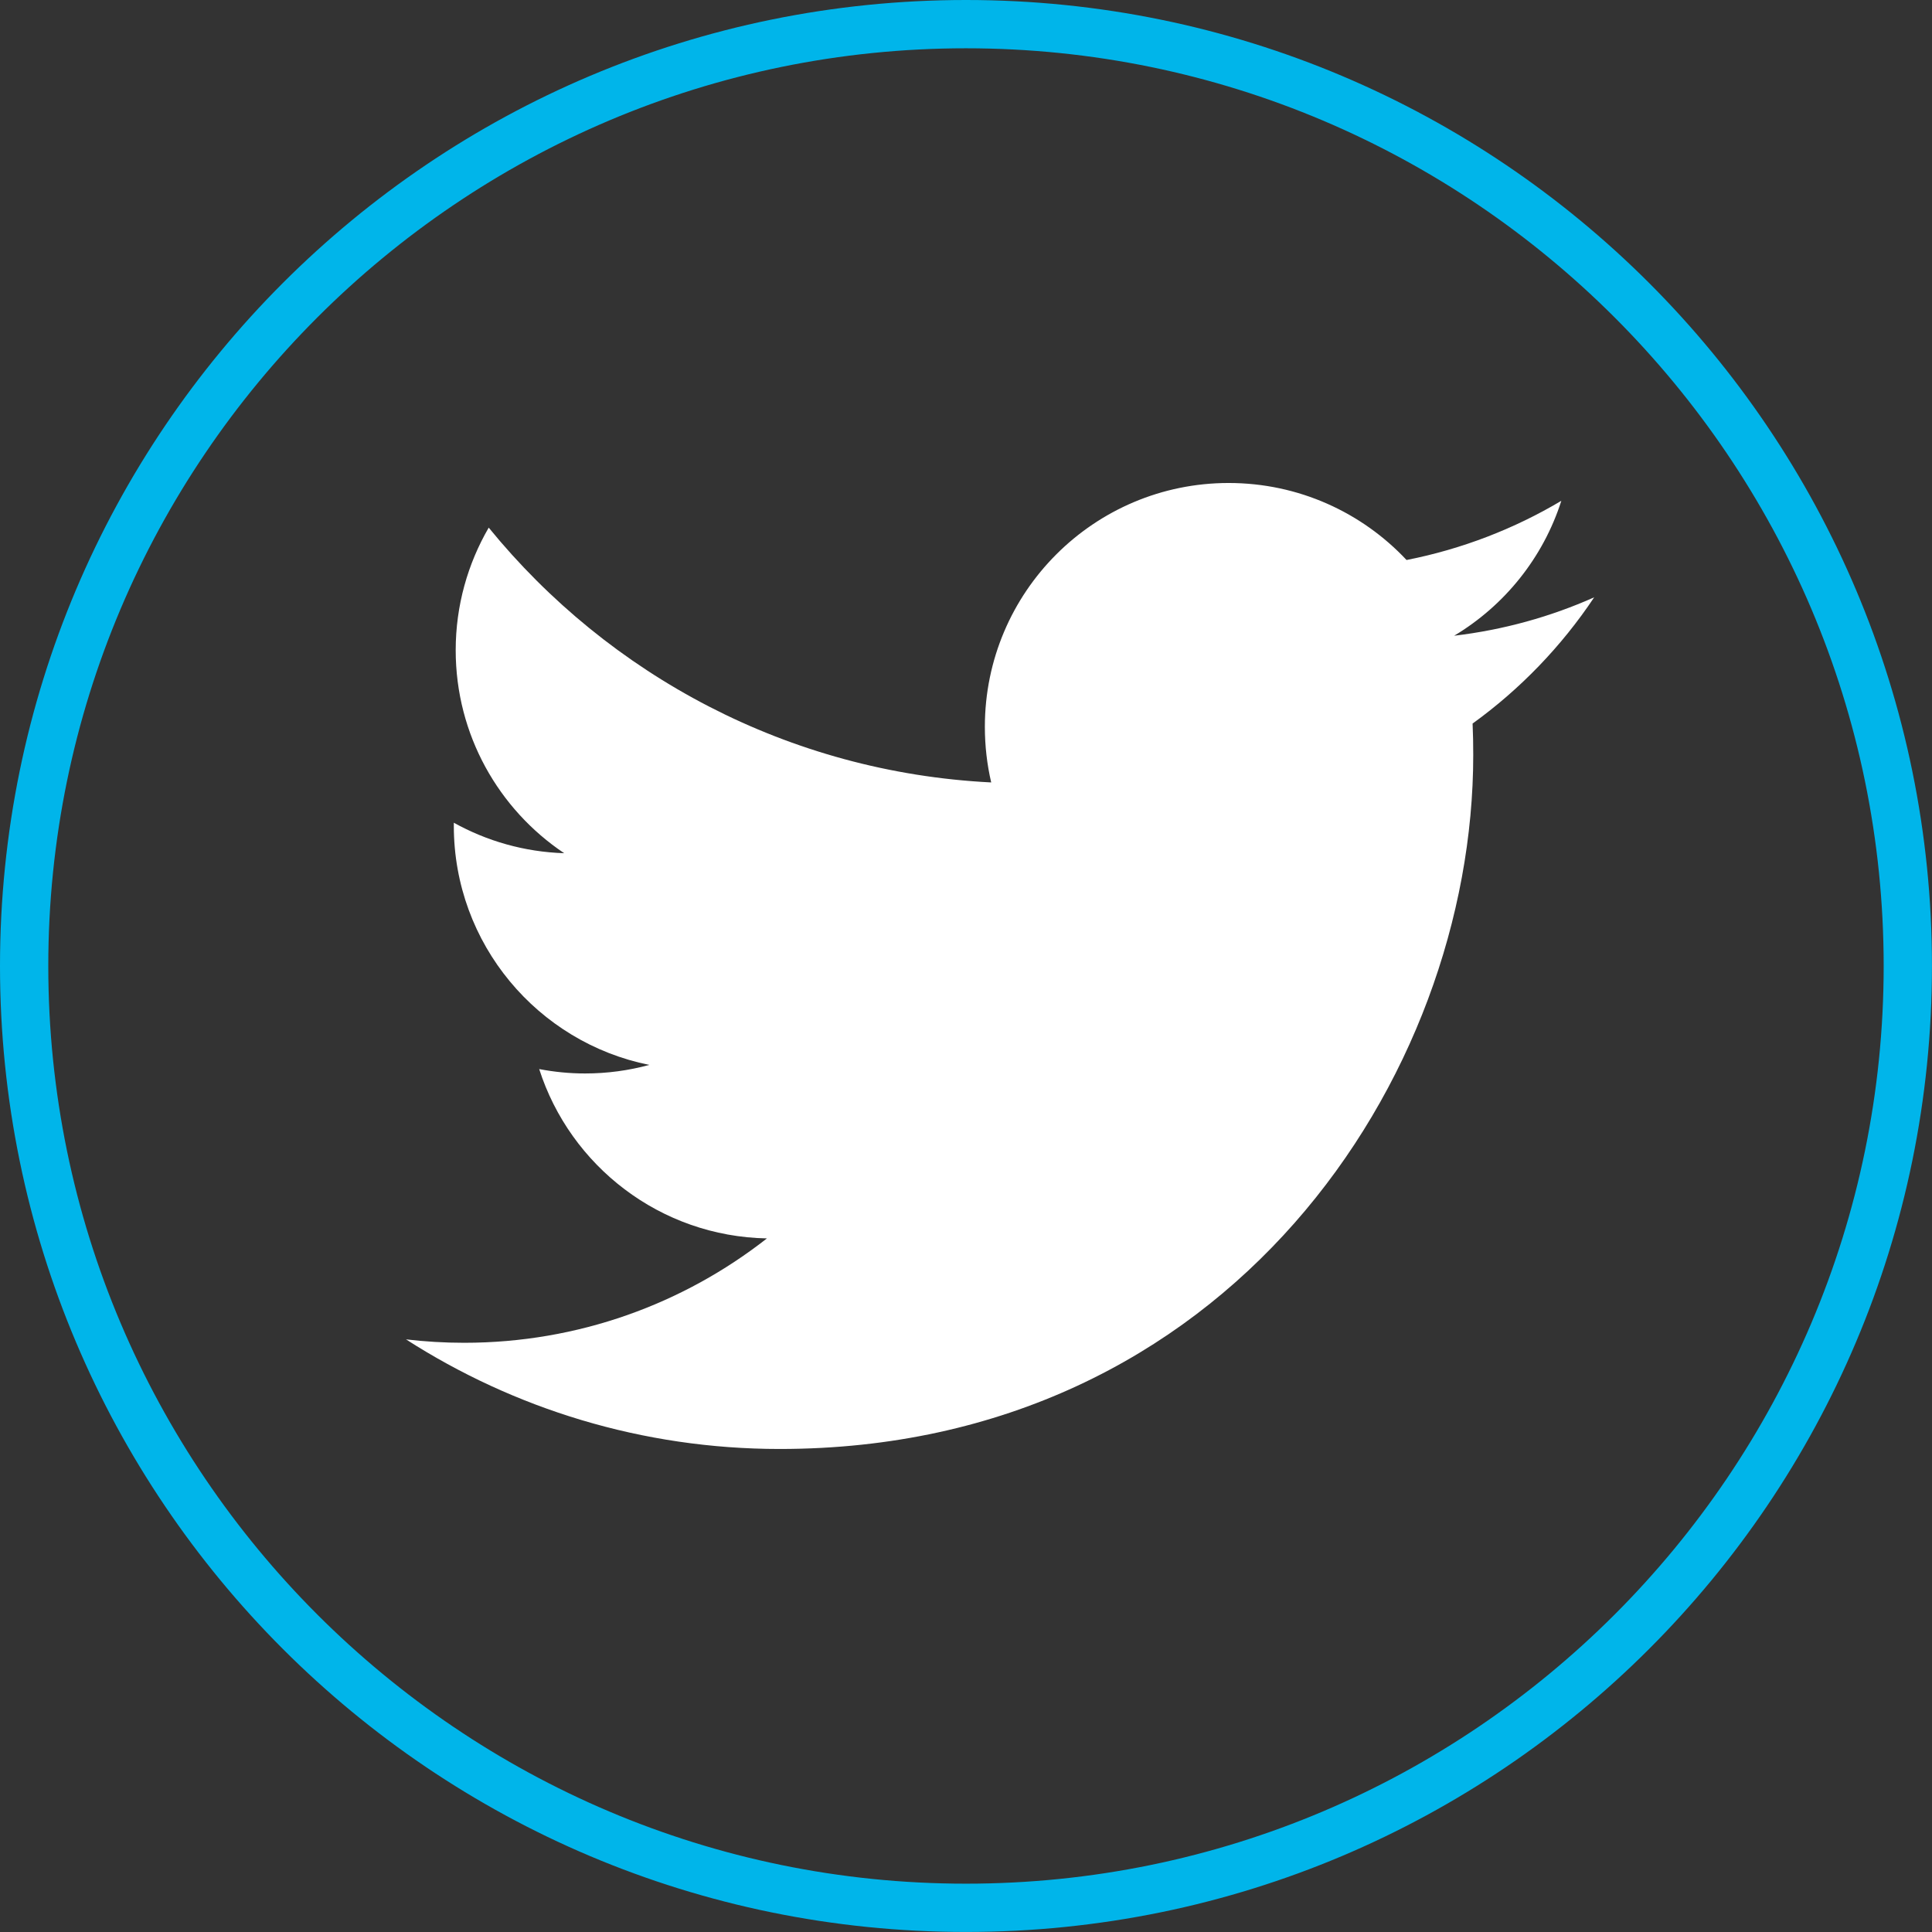
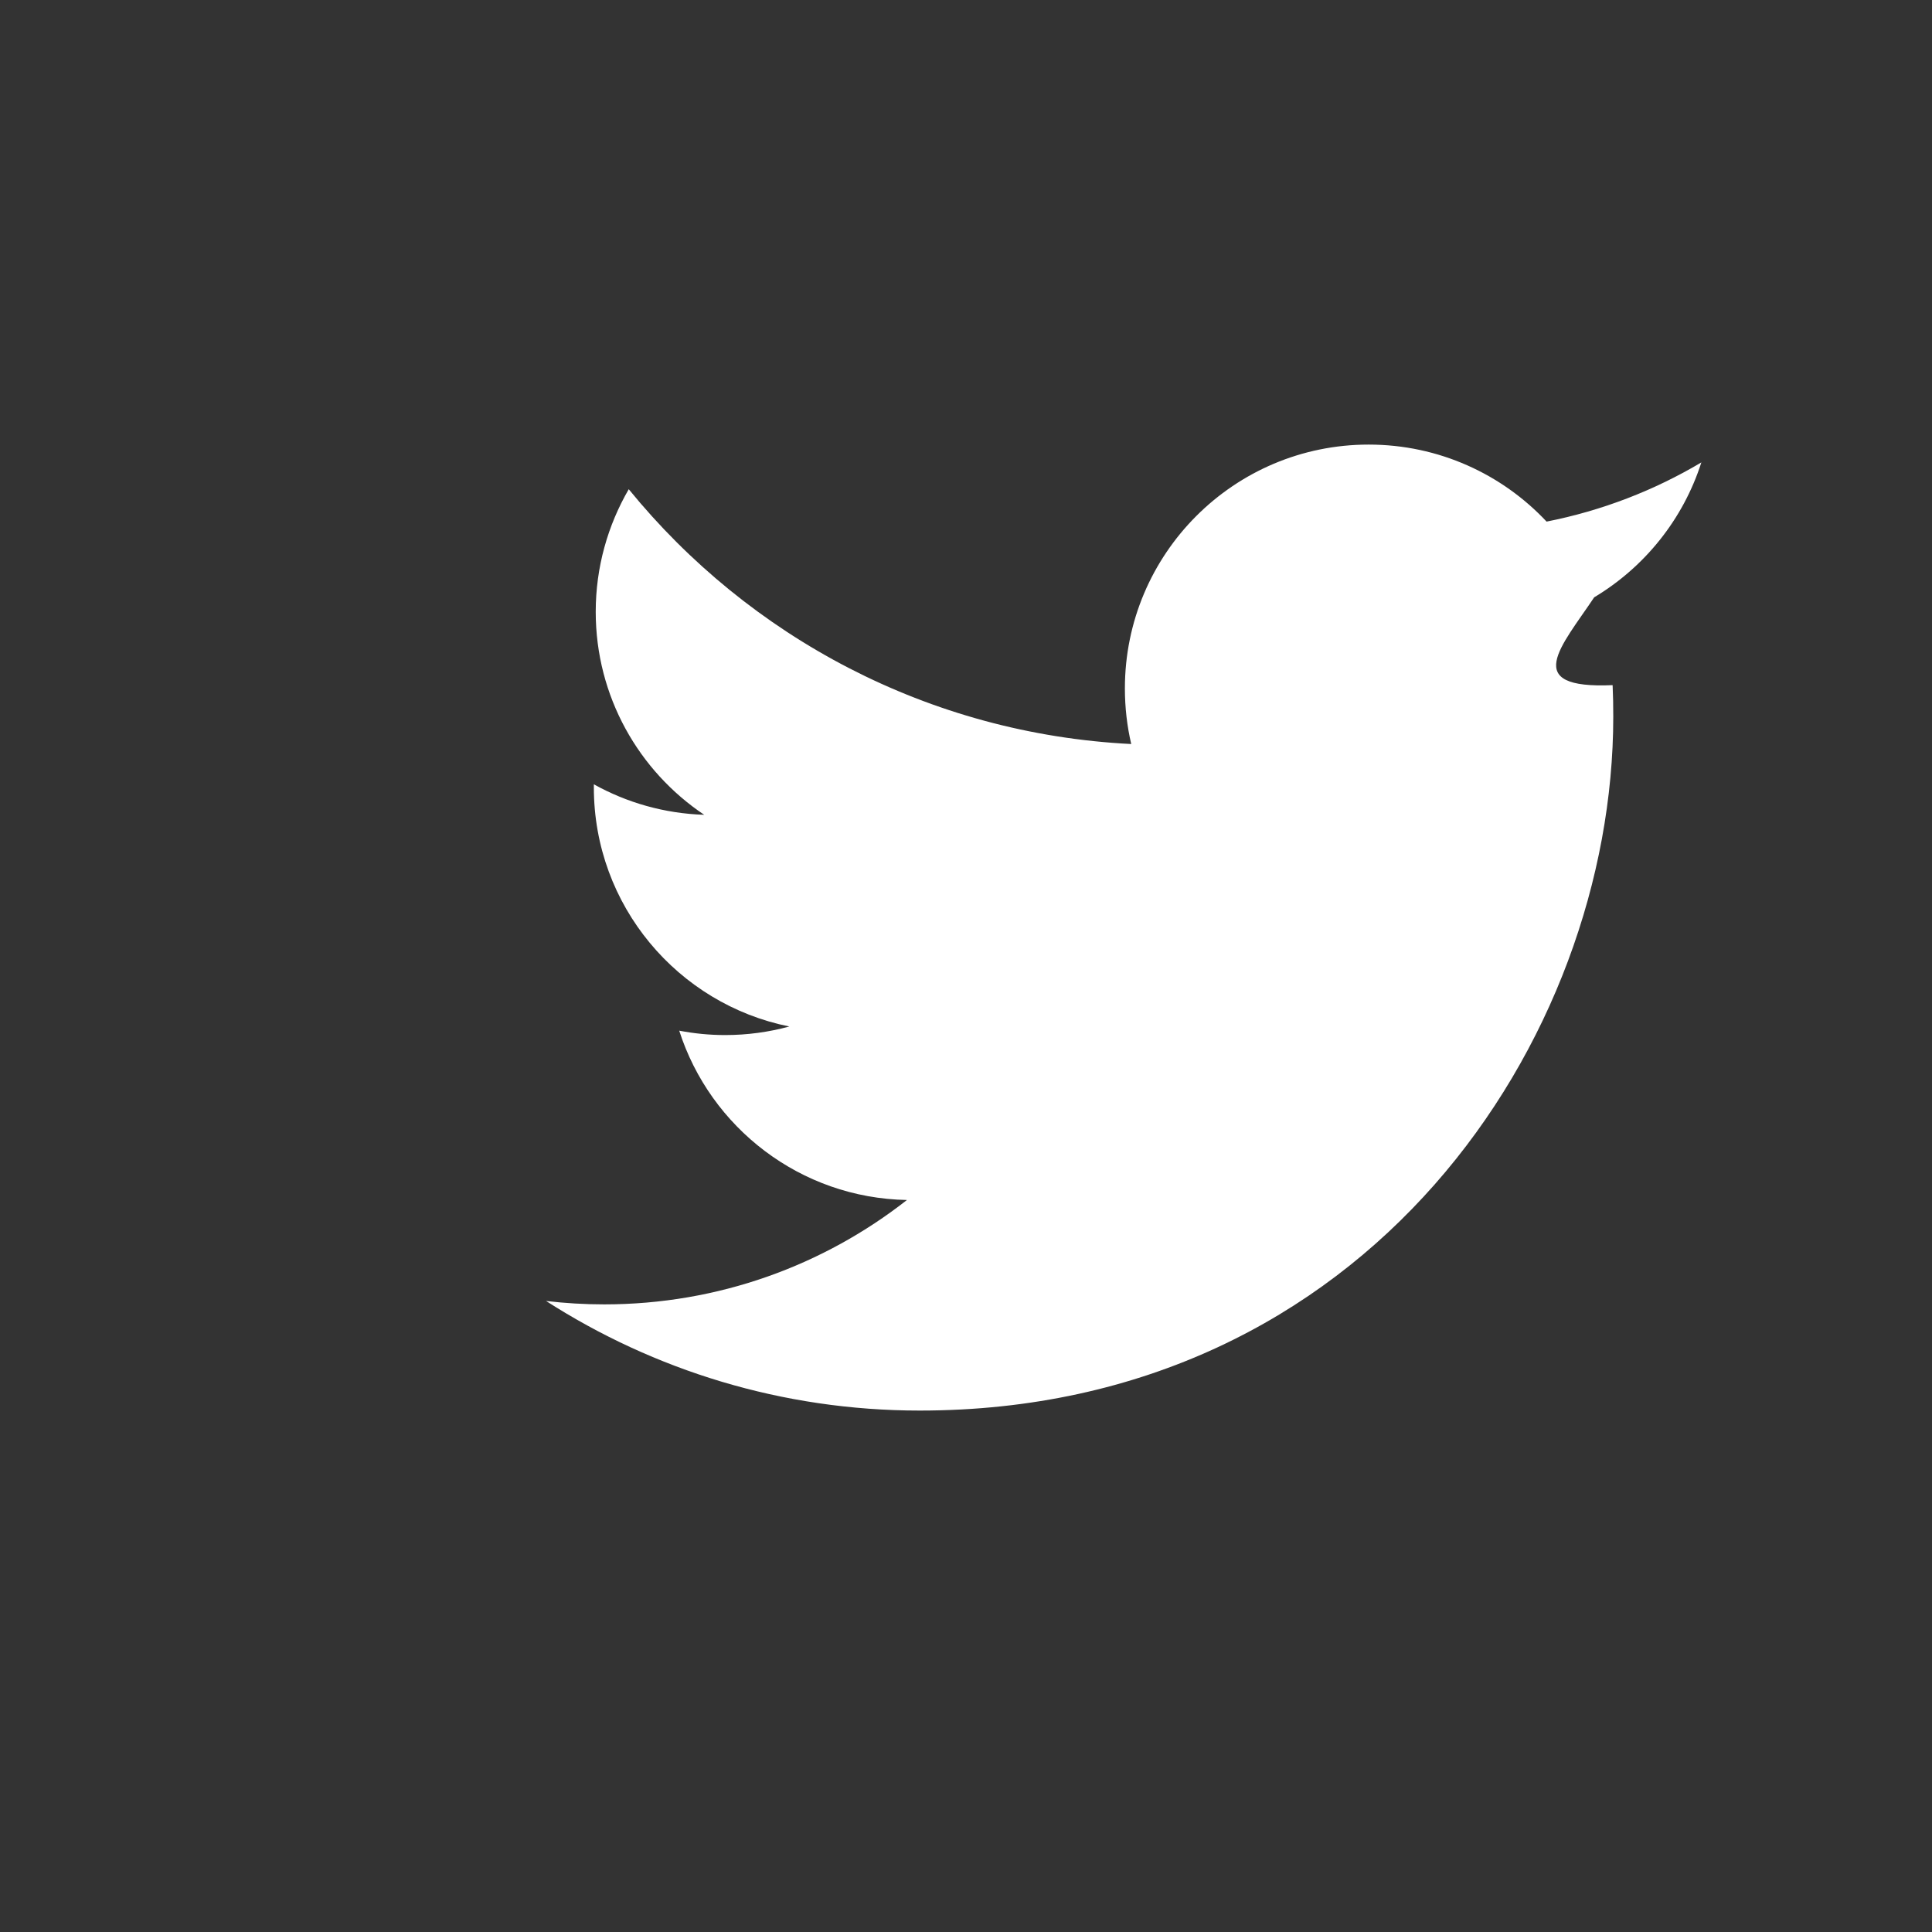
<svg xmlns="http://www.w3.org/2000/svg" version="1.1" id="Layer_1" x="0px" y="0px" viewBox="0 0 56.693 56.693" enable-background="new 0 0 56.693 56.693" xml:space="preserve">
  <rect x="0" y="0" width="56.693" height="56.693" fill="#333333" stroke="none" />
-   <path fill="#FFFFFF" d="M46.78,17.528c-1.282,0.571-2.661,0.955-4.109,1.127c1.478-0.885,2.611-2.287,3.145-3.959  c-1.381,0.821-2.913,1.416-4.542,1.737c-1.304-1.391-3.163-2.26-5.22-2.26c-3.951,0-7.154,3.204-7.154,7.156  c0,0.561,0.064,1.107,0.186,1.631c-5.947-0.298-11.216-3.147-14.745-7.477c-0.613,1.056-0.969,2.286-0.969,3.597  c0,2.483,1.265,4.673,3.184,5.957c-1.172-0.038-2.276-0.359-3.239-0.895c0,0.03,0,0.06,0,0.091  c0,3.466,2.464,6.358,5.736,7.016c-0.601,0.164-1.232,0.251-1.884,0.251c-0.461,0-0.909-0.045-1.347-0.129  c0.911,2.843,3.553,4.912,6.683,4.969c-2.449,1.919-5.533,3.063-8.884,3.063c-0.576,0-1.146-0.034-1.707-0.1  c3.166,2.031,6.926,3.216,10.965,3.216c13.159,0,20.352-10.905,20.352-20.361c0-0.31-0.005-0.619-0.019-0.926  C44.609,20.224,45.822,18.964,46.78,17.528z" />
+   <path fill="#FFFFFF" d="M46.78,17.528c1.478-0.885,2.611-2.287,3.145-3.959  c-1.381,0.821-2.913,1.416-4.542,1.737c-1.304-1.391-3.163-2.26-5.22-2.26c-3.951,0-7.154,3.204-7.154,7.156  c0,0.561,0.064,1.107,0.186,1.631c-5.947-0.298-11.216-3.147-14.745-7.477c-0.613,1.056-0.969,2.286-0.969,3.597  c0,2.483,1.265,4.673,3.184,5.957c-1.172-0.038-2.276-0.359-3.239-0.895c0,0.03,0,0.06,0,0.091  c0,3.466,2.464,6.358,5.736,7.016c-0.601,0.164-1.232,0.251-1.884,0.251c-0.461,0-0.909-0.045-1.347-0.129  c0.911,2.843,3.553,4.912,6.683,4.969c-2.449,1.919-5.533,3.063-8.884,3.063c-0.576,0-1.146-0.034-1.707-0.1  c3.166,2.031,6.926,3.216,10.965,3.216c13.159,0,20.352-10.905,20.352-20.361c0-0.31-0.005-0.619-0.019-0.926  C44.609,20.224,45.822,18.964,46.78,17.528z" />
  <g>
-     <path fill="#00B5EA" d="M28.346,1.417c14.849,0,26.929,12.08,26.929,26.929c0,14.849-12.08,26.929-26.929,26.929   S1.417,43.195,1.417,28.346C1.417,13.498,13.498,1.417,28.346,1.417 M28.346,0C12.691,0,0,12.691,0,28.346   c0,15.655,12.691,28.346,28.346,28.346s28.346-12.691,28.346-28.346C56.693,12.691,44.002,0,28.346,0L28.346,0z" />
-   </g>
+     </g>
</svg>